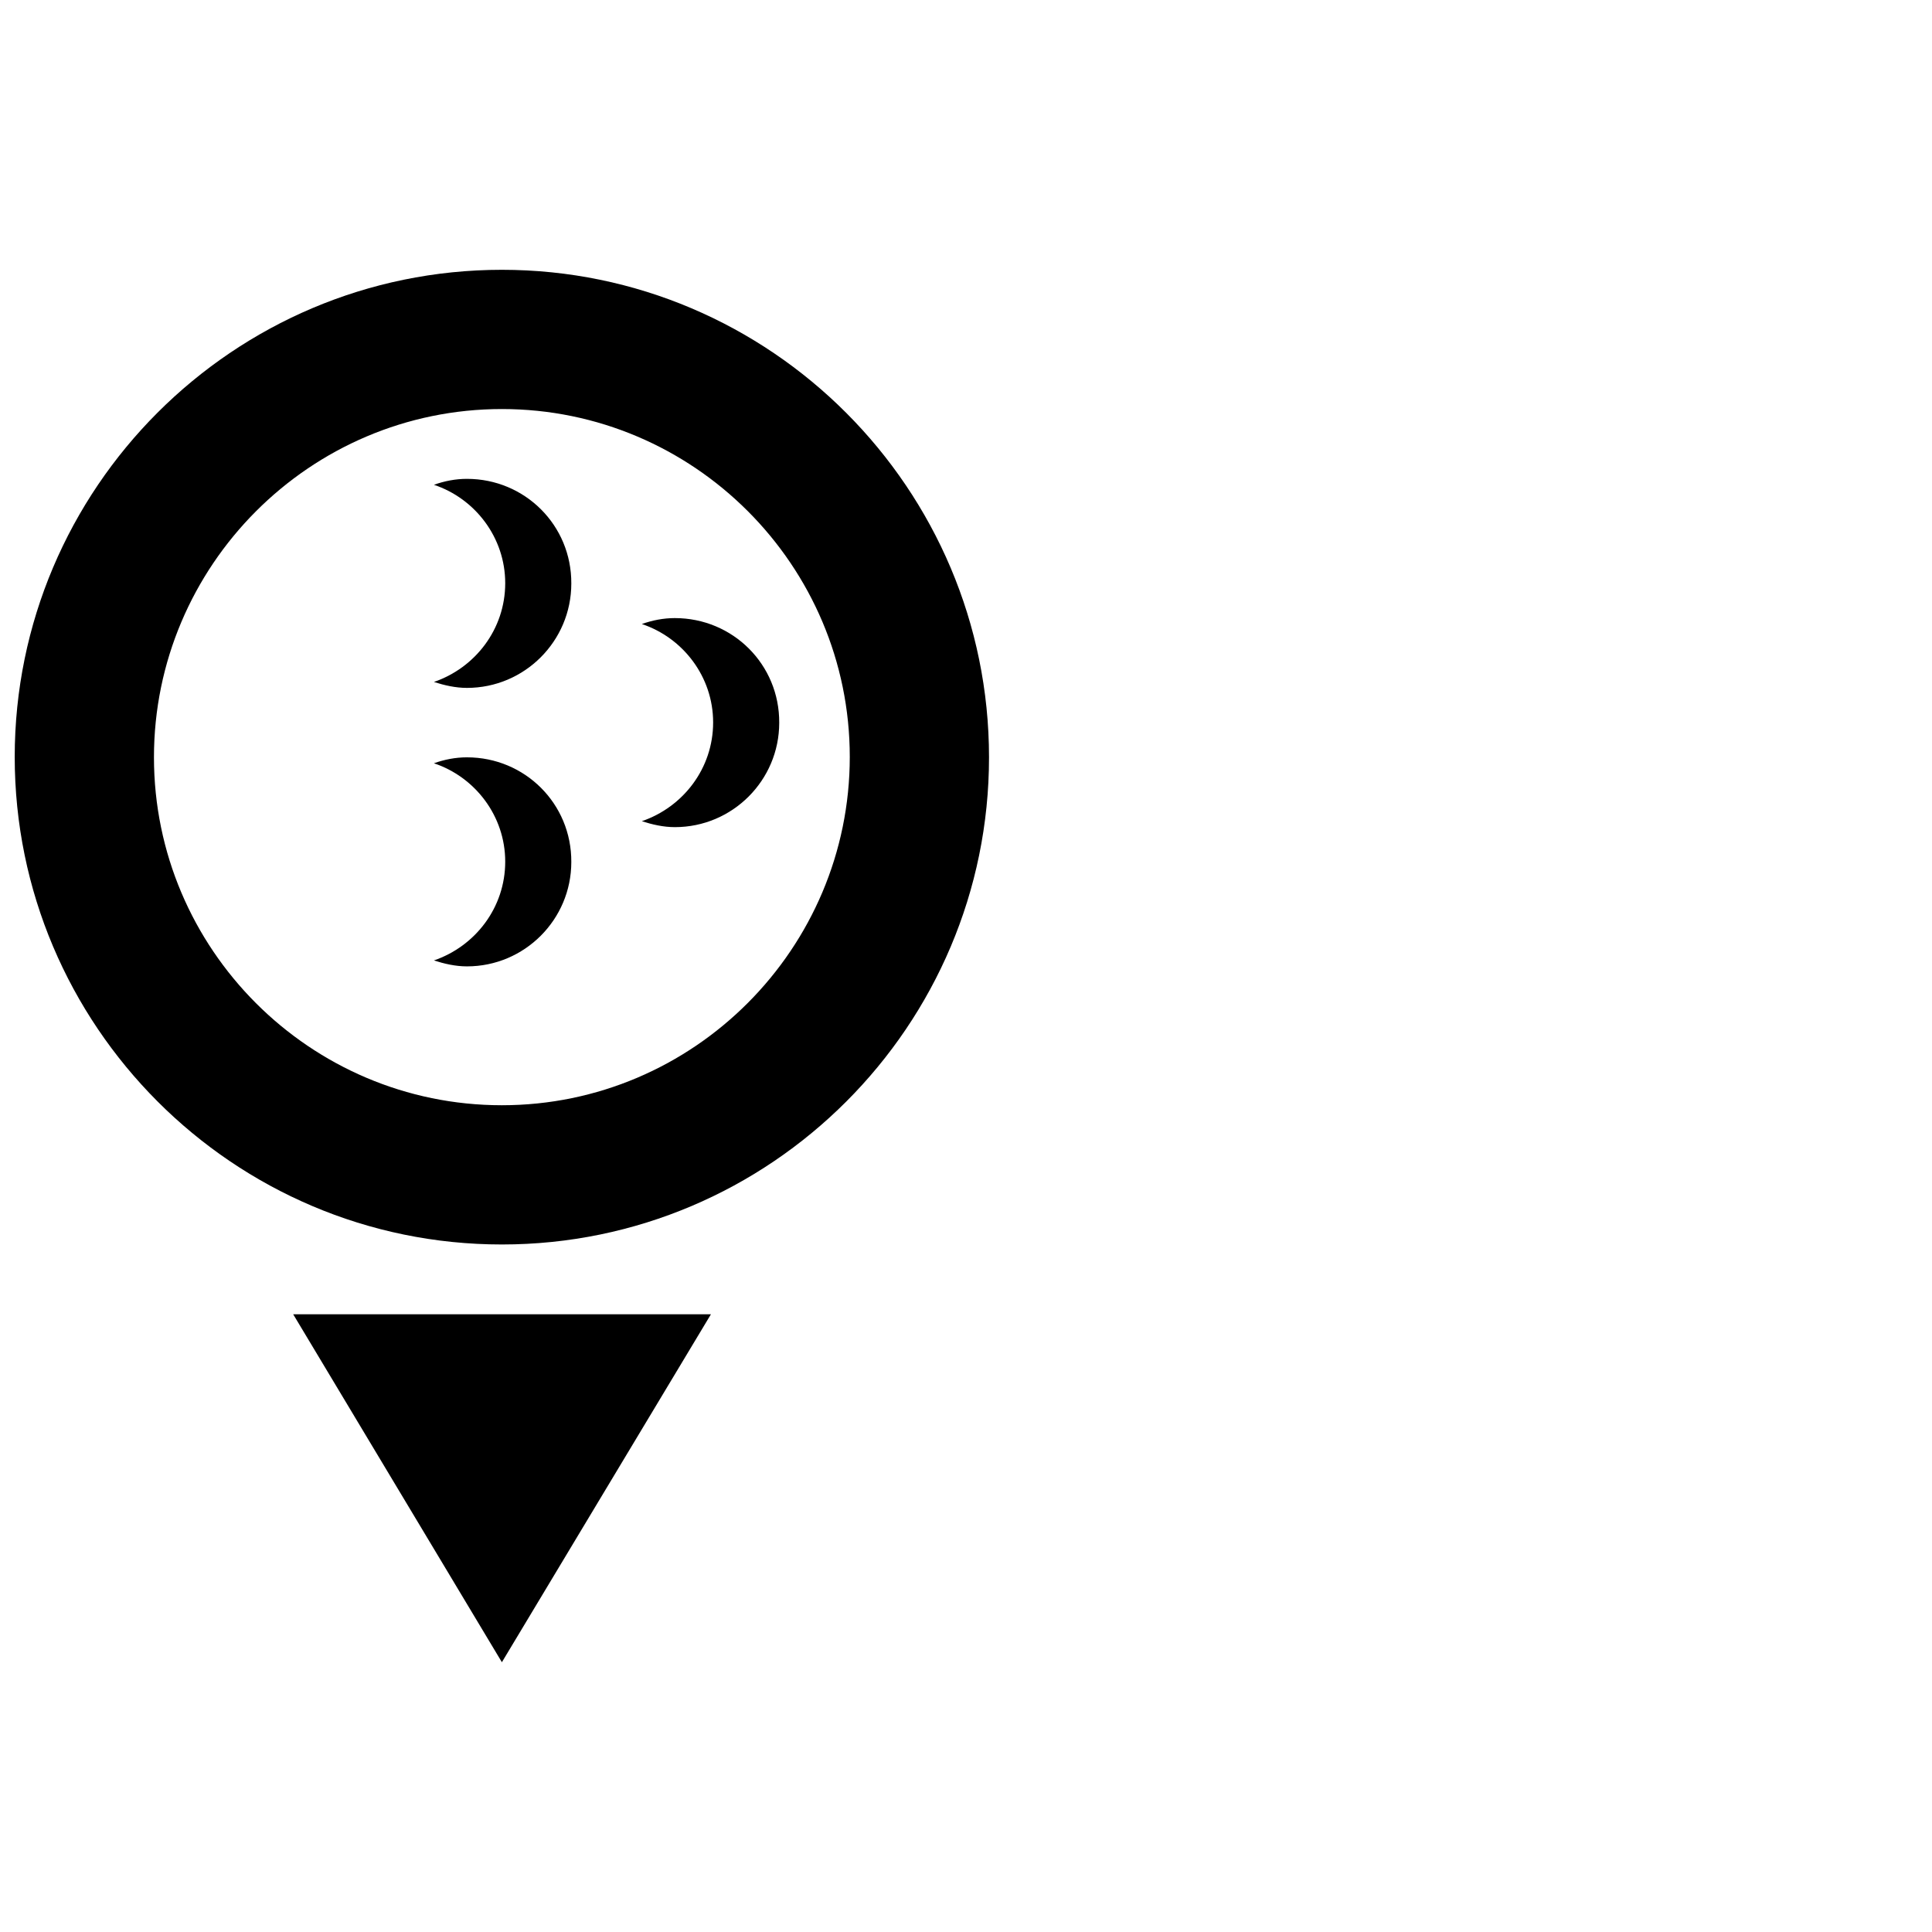
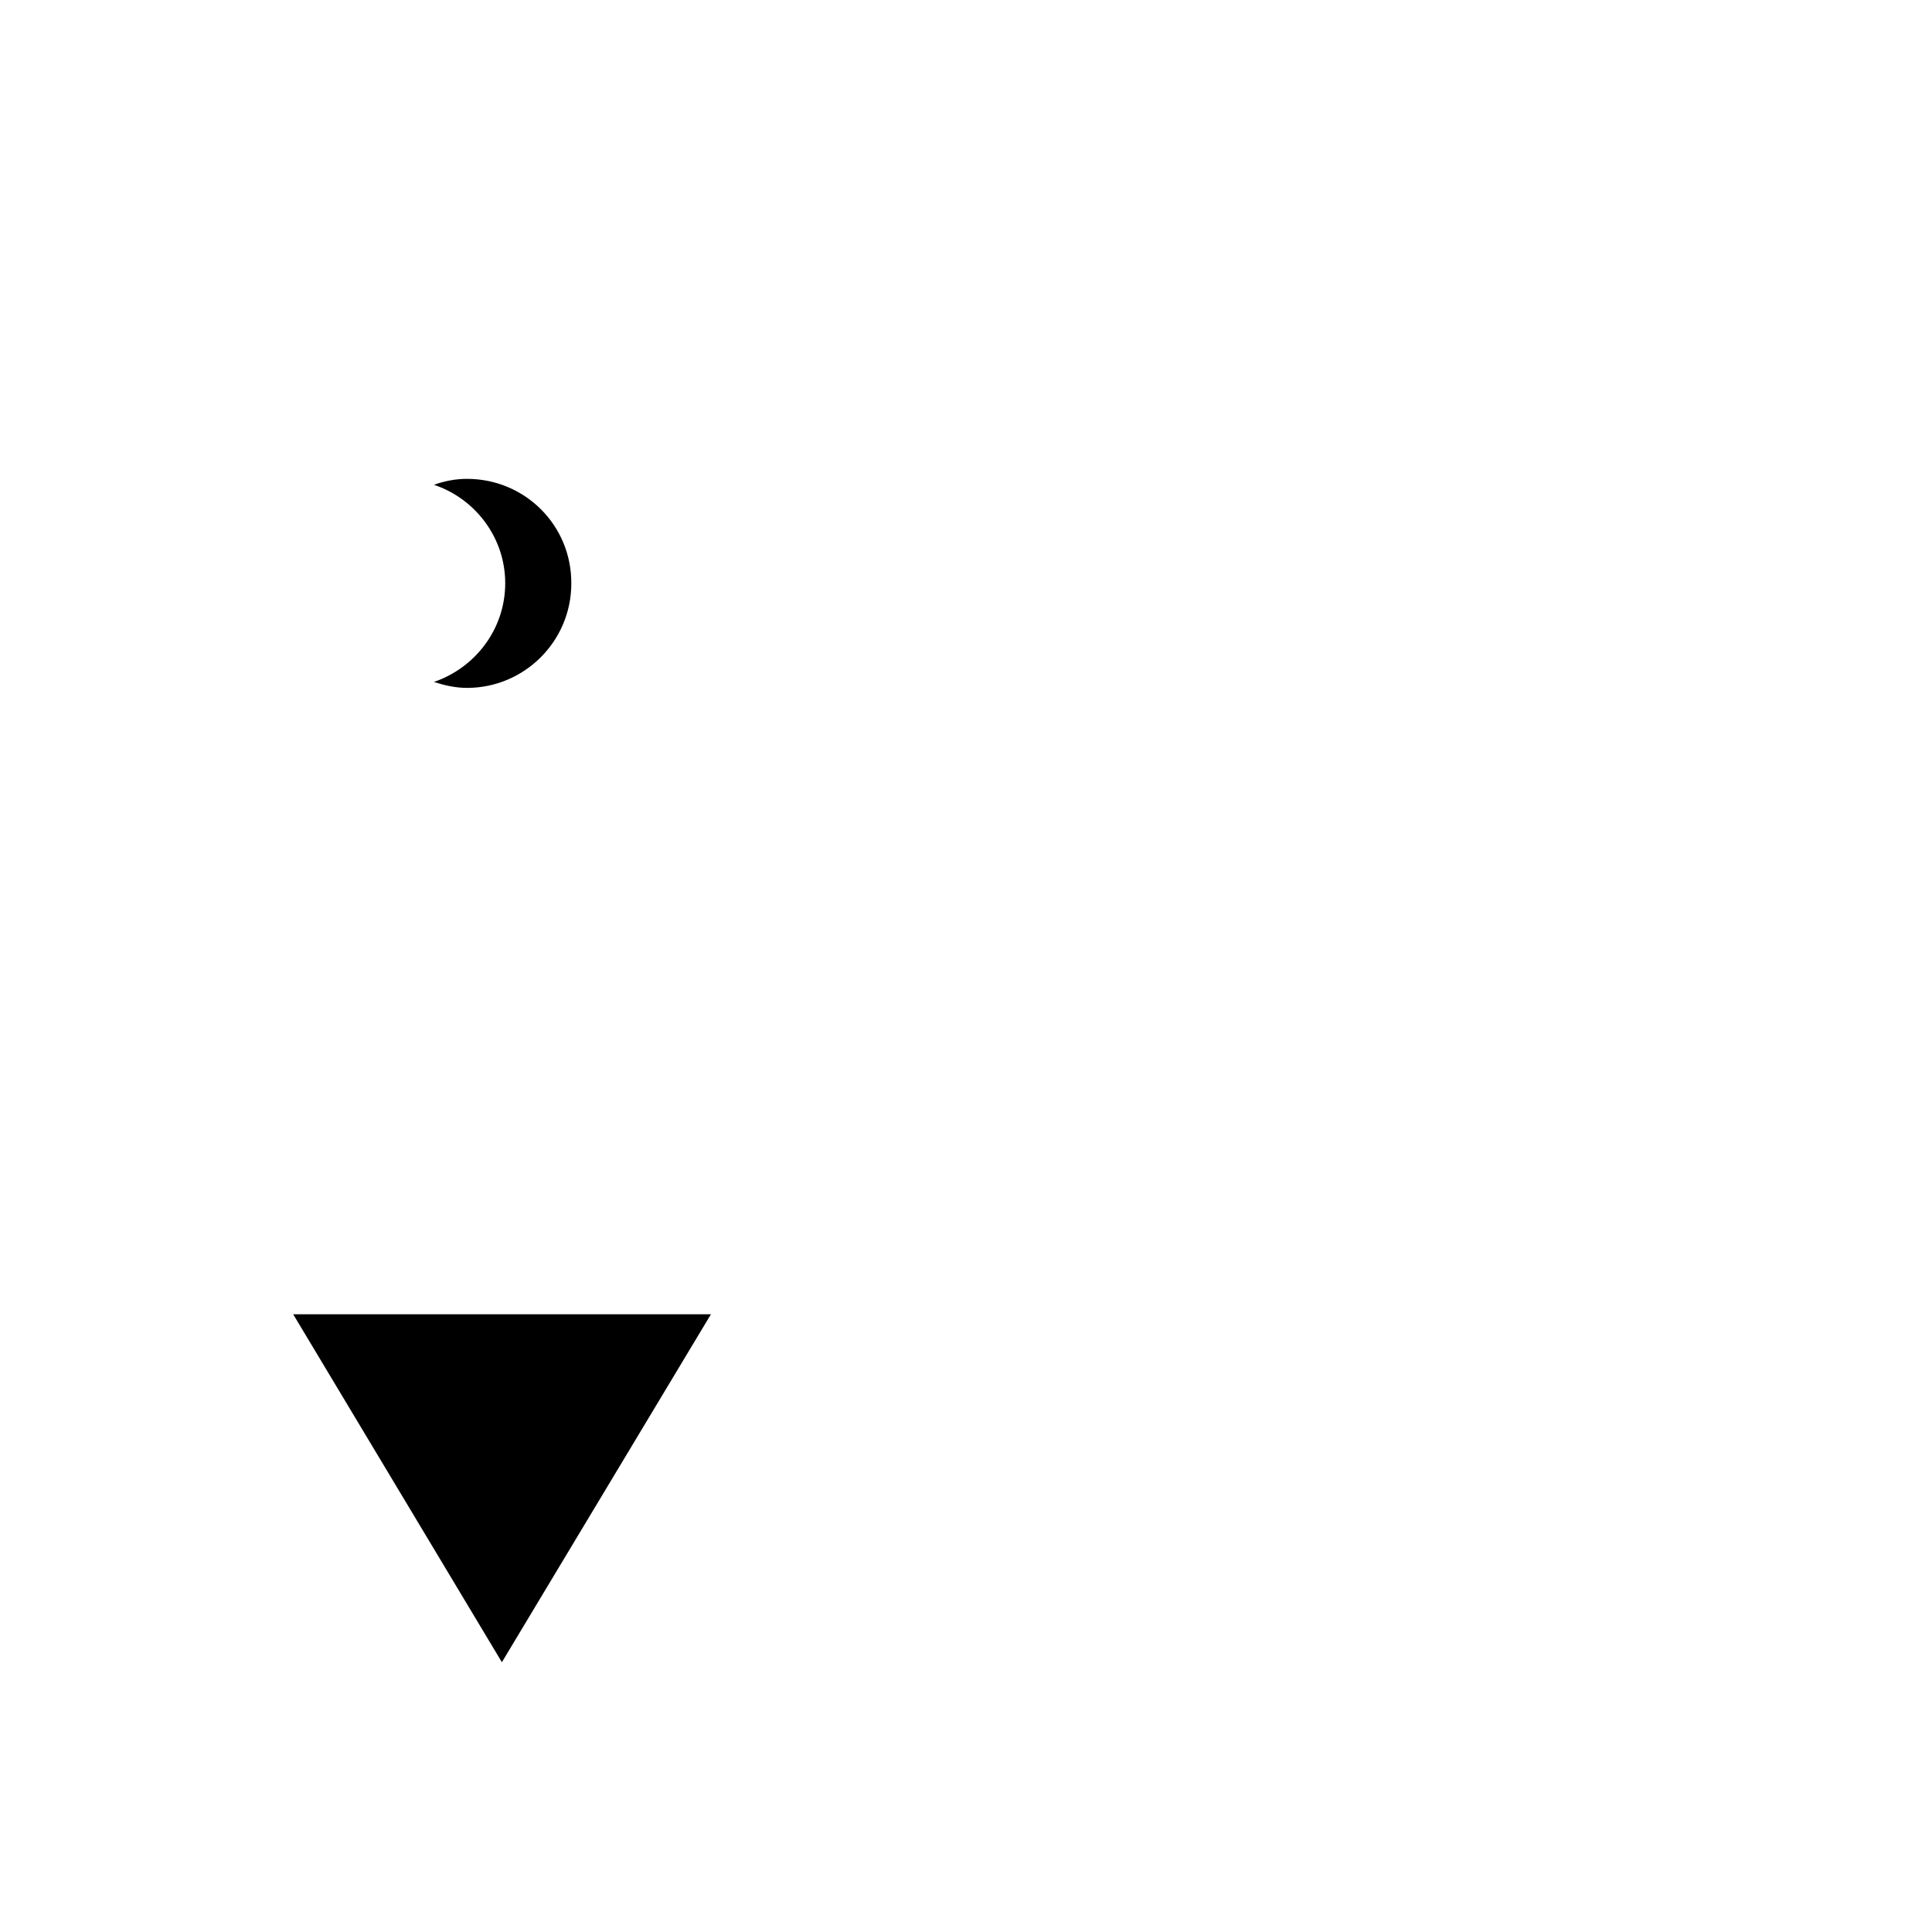
<svg xmlns="http://www.w3.org/2000/svg" width="800px" height="800px" version="1.1" viewBox="144 144 512 512">
  <defs>
    <clipPath id="a">
-       <path d="m148.09 215h258.91v259h-258.91z" />
-     </clipPath>
+       </clipPath>
  </defs>
  <g clip-path="url(#a)">
    <path d="m277 215.5c-71.242 0-129.1 57.961-129.1 129.1 0 71.145 57.859 129.2 129.1 129.2s129.1-57.957 129.1-129.1c-0.004-71.141-57.863-129.2-129.1-129.2zm0 221.4c-50.871 0-92.199-41.426-92.199-92.199-0.004-50.777 41.324-92.301 92.199-92.301 50.871 0 92.199 41.426 92.199 92.199 0 50.777-41.328 92.301-92.199 92.301z" />
  </g>
  <path d="m221.7 492.3 55.305 92.203 55.398-92.203z" />
  <path d="m267.75 270.9c-3.051 0-6.004 0.59-8.758 1.574 10.922 3.641 18.895 13.973 18.895 26.074 0 12.203-7.969 22.434-18.895 26.176 2.754 0.887 5.707 1.574 8.758 1.574 15.254 0 27.652-12.398 27.652-27.652 0.094-15.445-12.305-27.746-27.652-27.746z" />
-   <path d="m267.75 344.7c-3.051 0-6.004 0.59-8.758 1.574 10.922 3.641 18.895 13.973 18.895 26.074 0 12.203-7.969 22.434-18.895 26.176 2.754 0.887 5.707 1.574 8.758 1.574 15.254 0 27.652-12.398 27.652-27.652 0.094-15.449-12.305-27.746-27.652-27.746z" />
-   <path d="m322.85 307.8c-3.051 0-6.004 0.59-8.758 1.574 10.922 3.641 18.895 13.973 18.895 26.074 0 12.203-7.969 22.434-18.895 26.176 2.754 0.887 5.707 1.574 8.758 1.574 15.254 0 27.652-12.398 27.652-27.652 0.098-15.445-12.301-27.746-27.652-27.746z" />
</svg>